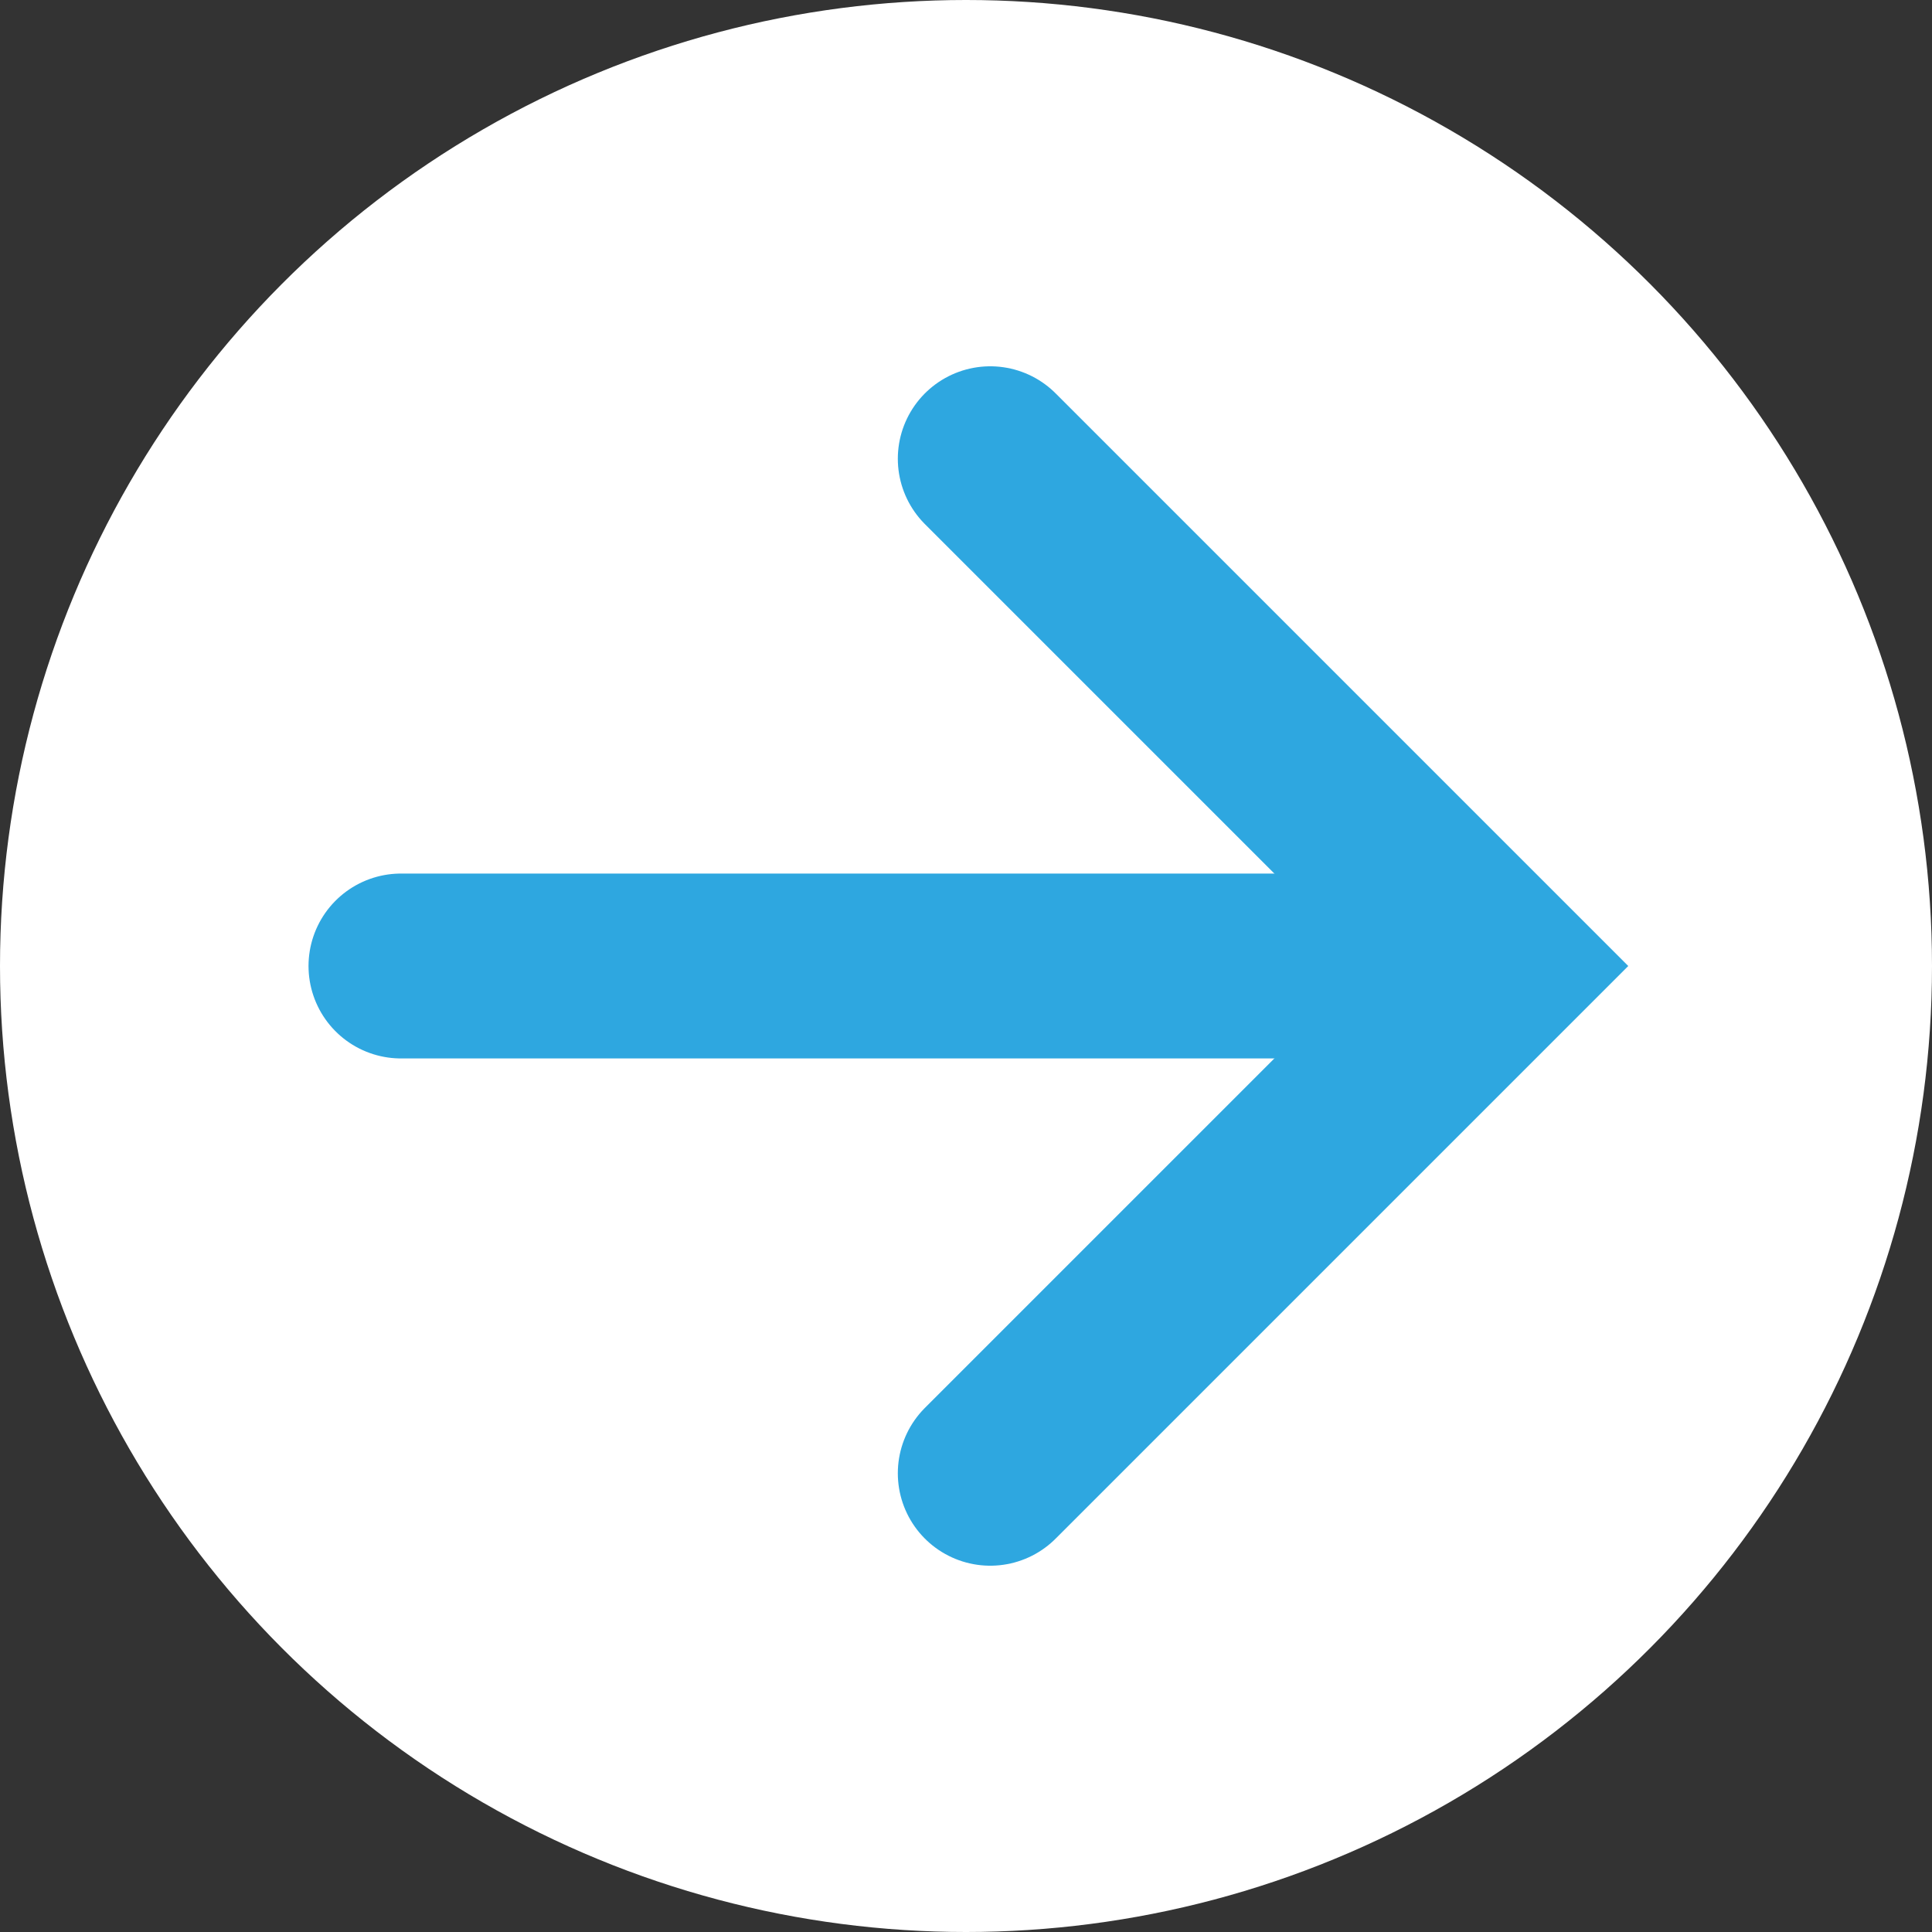
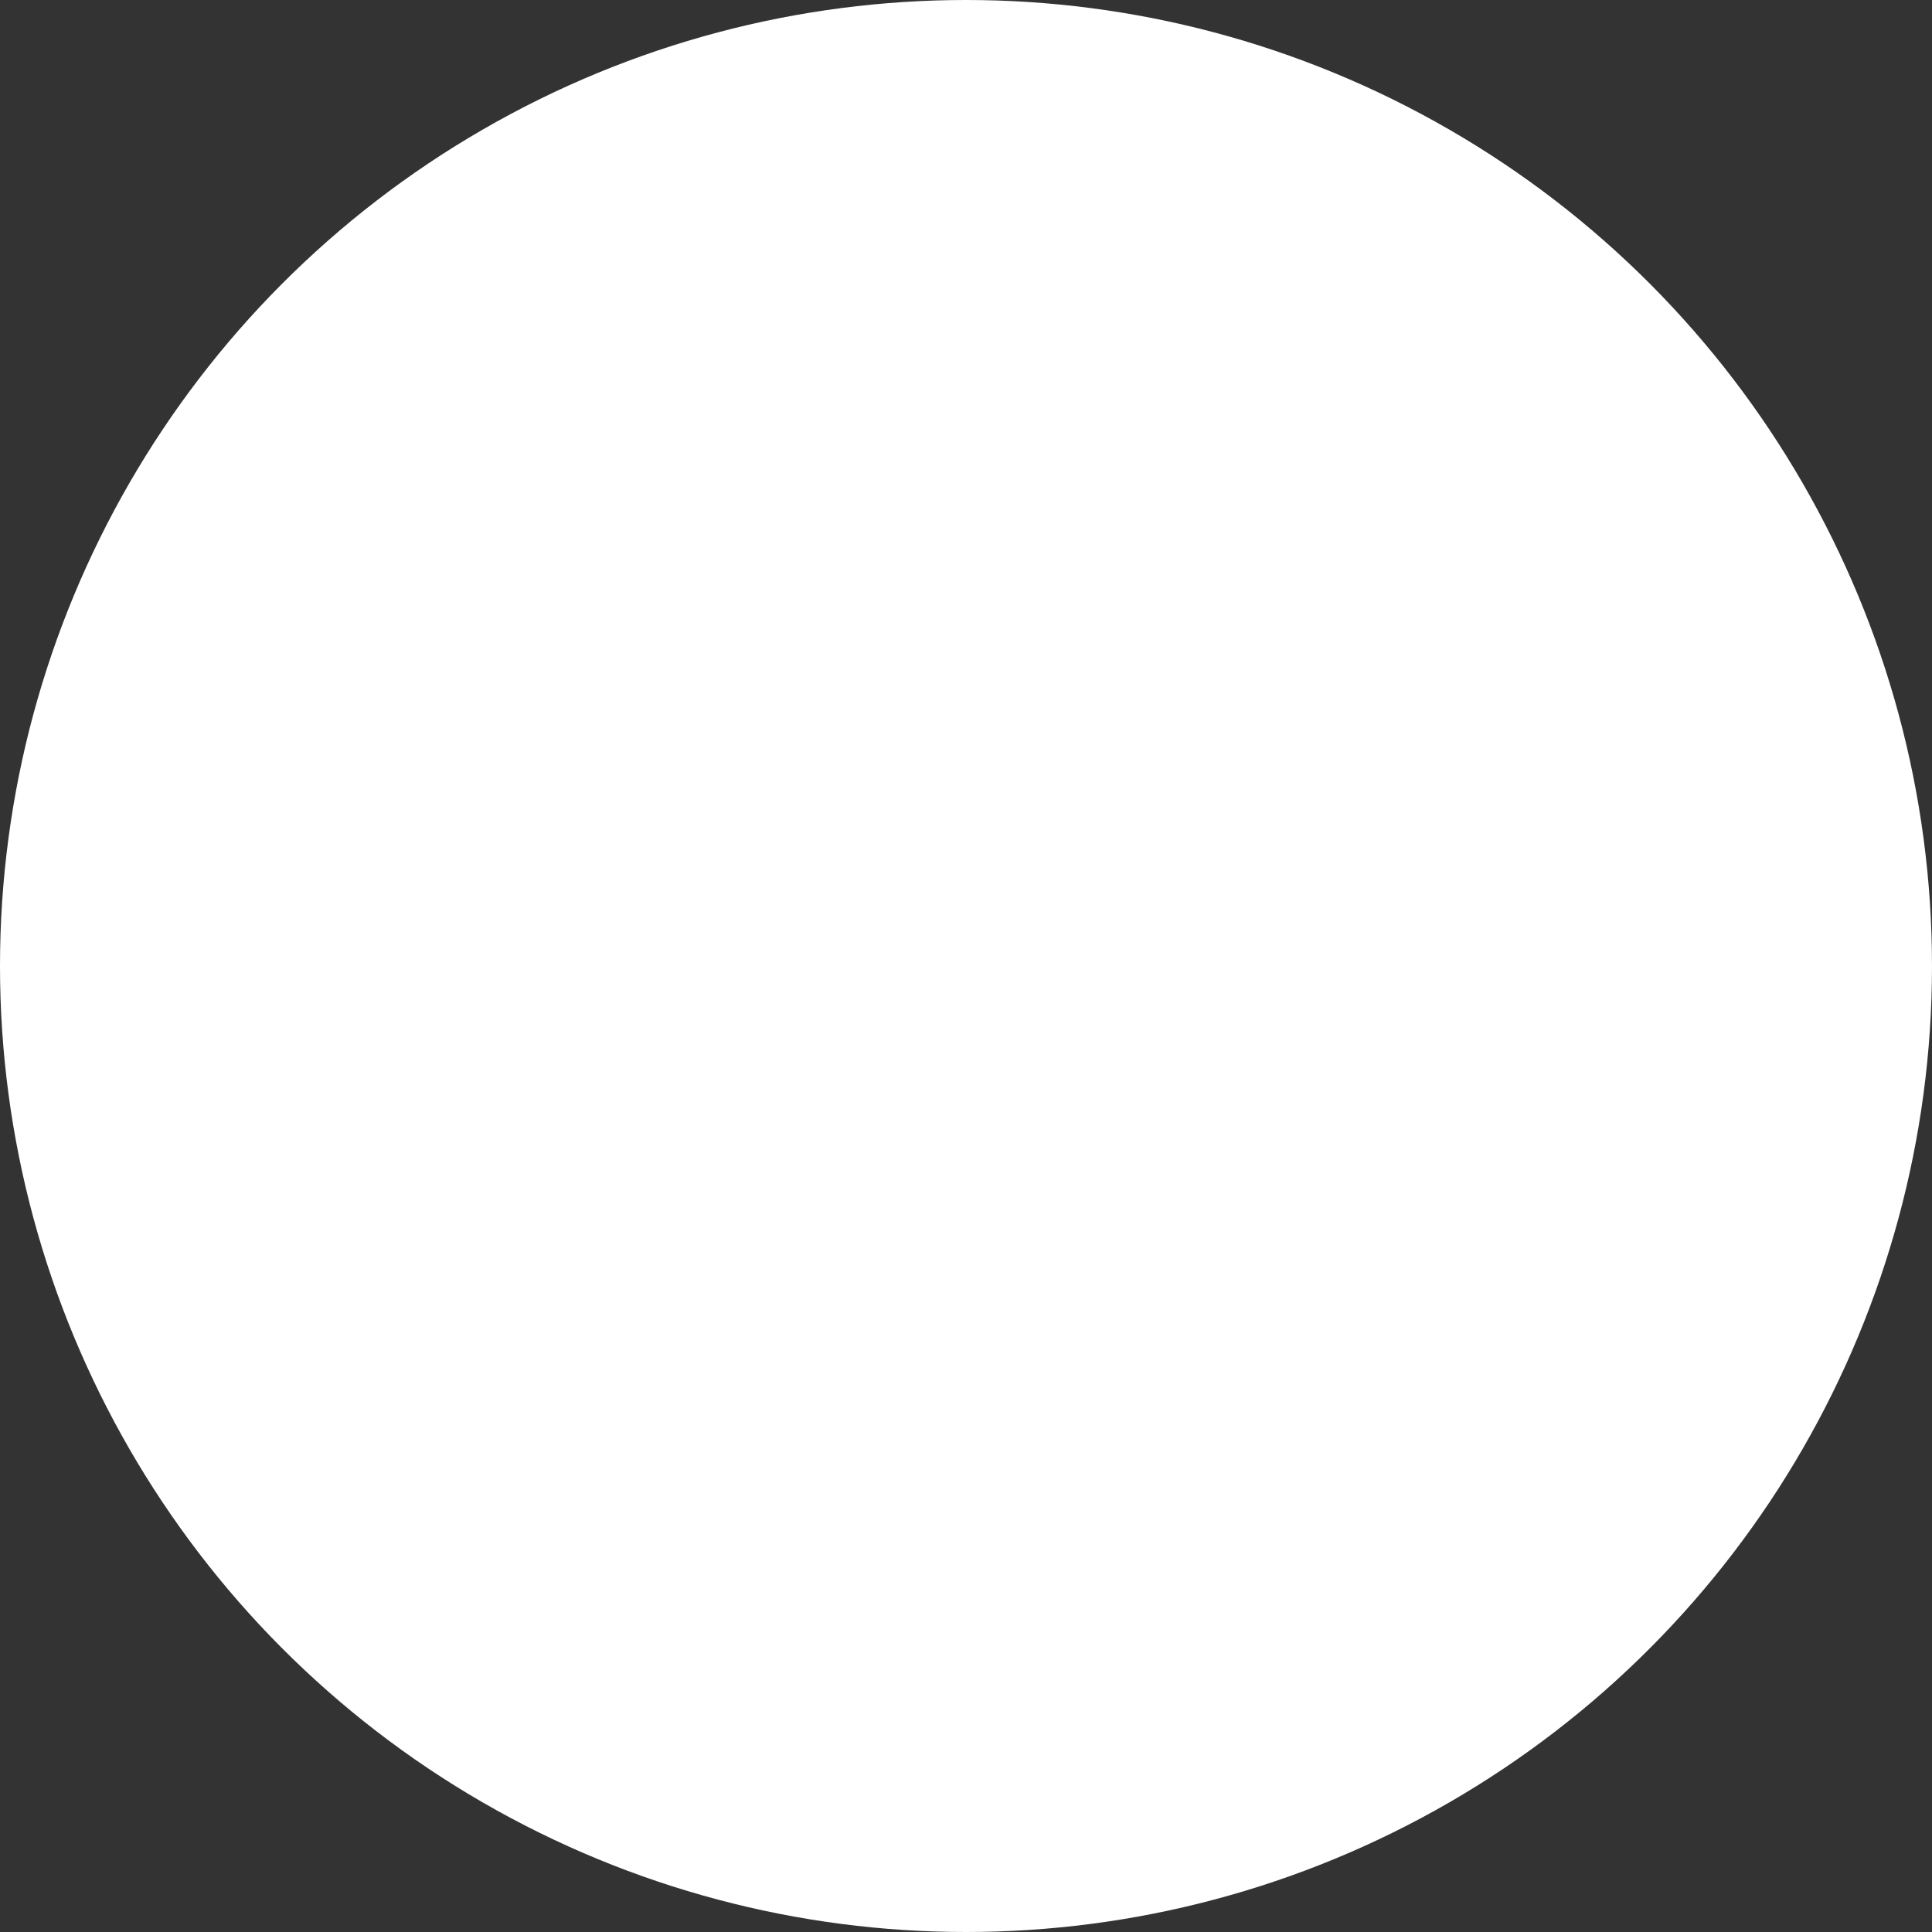
<svg xmlns="http://www.w3.org/2000/svg" id="_レイヤー_2" data-name="レイヤー 2" viewBox="0 0 16.72 16.72">
  <rect x="0" y="0" width="16.72" height="16.72" fill="#333333" stroke="none" />
  <defs>
    <style>
      .cls-1 {
        fill: #fff;
      }

      .cls-2 {
        fill: none;
        stroke: #2ea7e0;
        stroke-linecap: round;
        stroke-miterlimit: 10;
        stroke-width: 1.6px;
      }
    </style>
  </defs>
  <g id="_レイヤー_1-2" data-name="レイヤー 1">
    <g>
      <circle class="cls-1" cx="8.36" cy="8.36" r="8.36" />
      <g>
-         <line class="cls-2" x1="3.47" y1="8.36" x2="12.44" y2="8.36" />
-         <polyline class="cls-2" points="8.57 3.97 12.96 8.36 8.57 12.75" />
-       </g>
+         </g>
    </g>
  </g>
</svg>